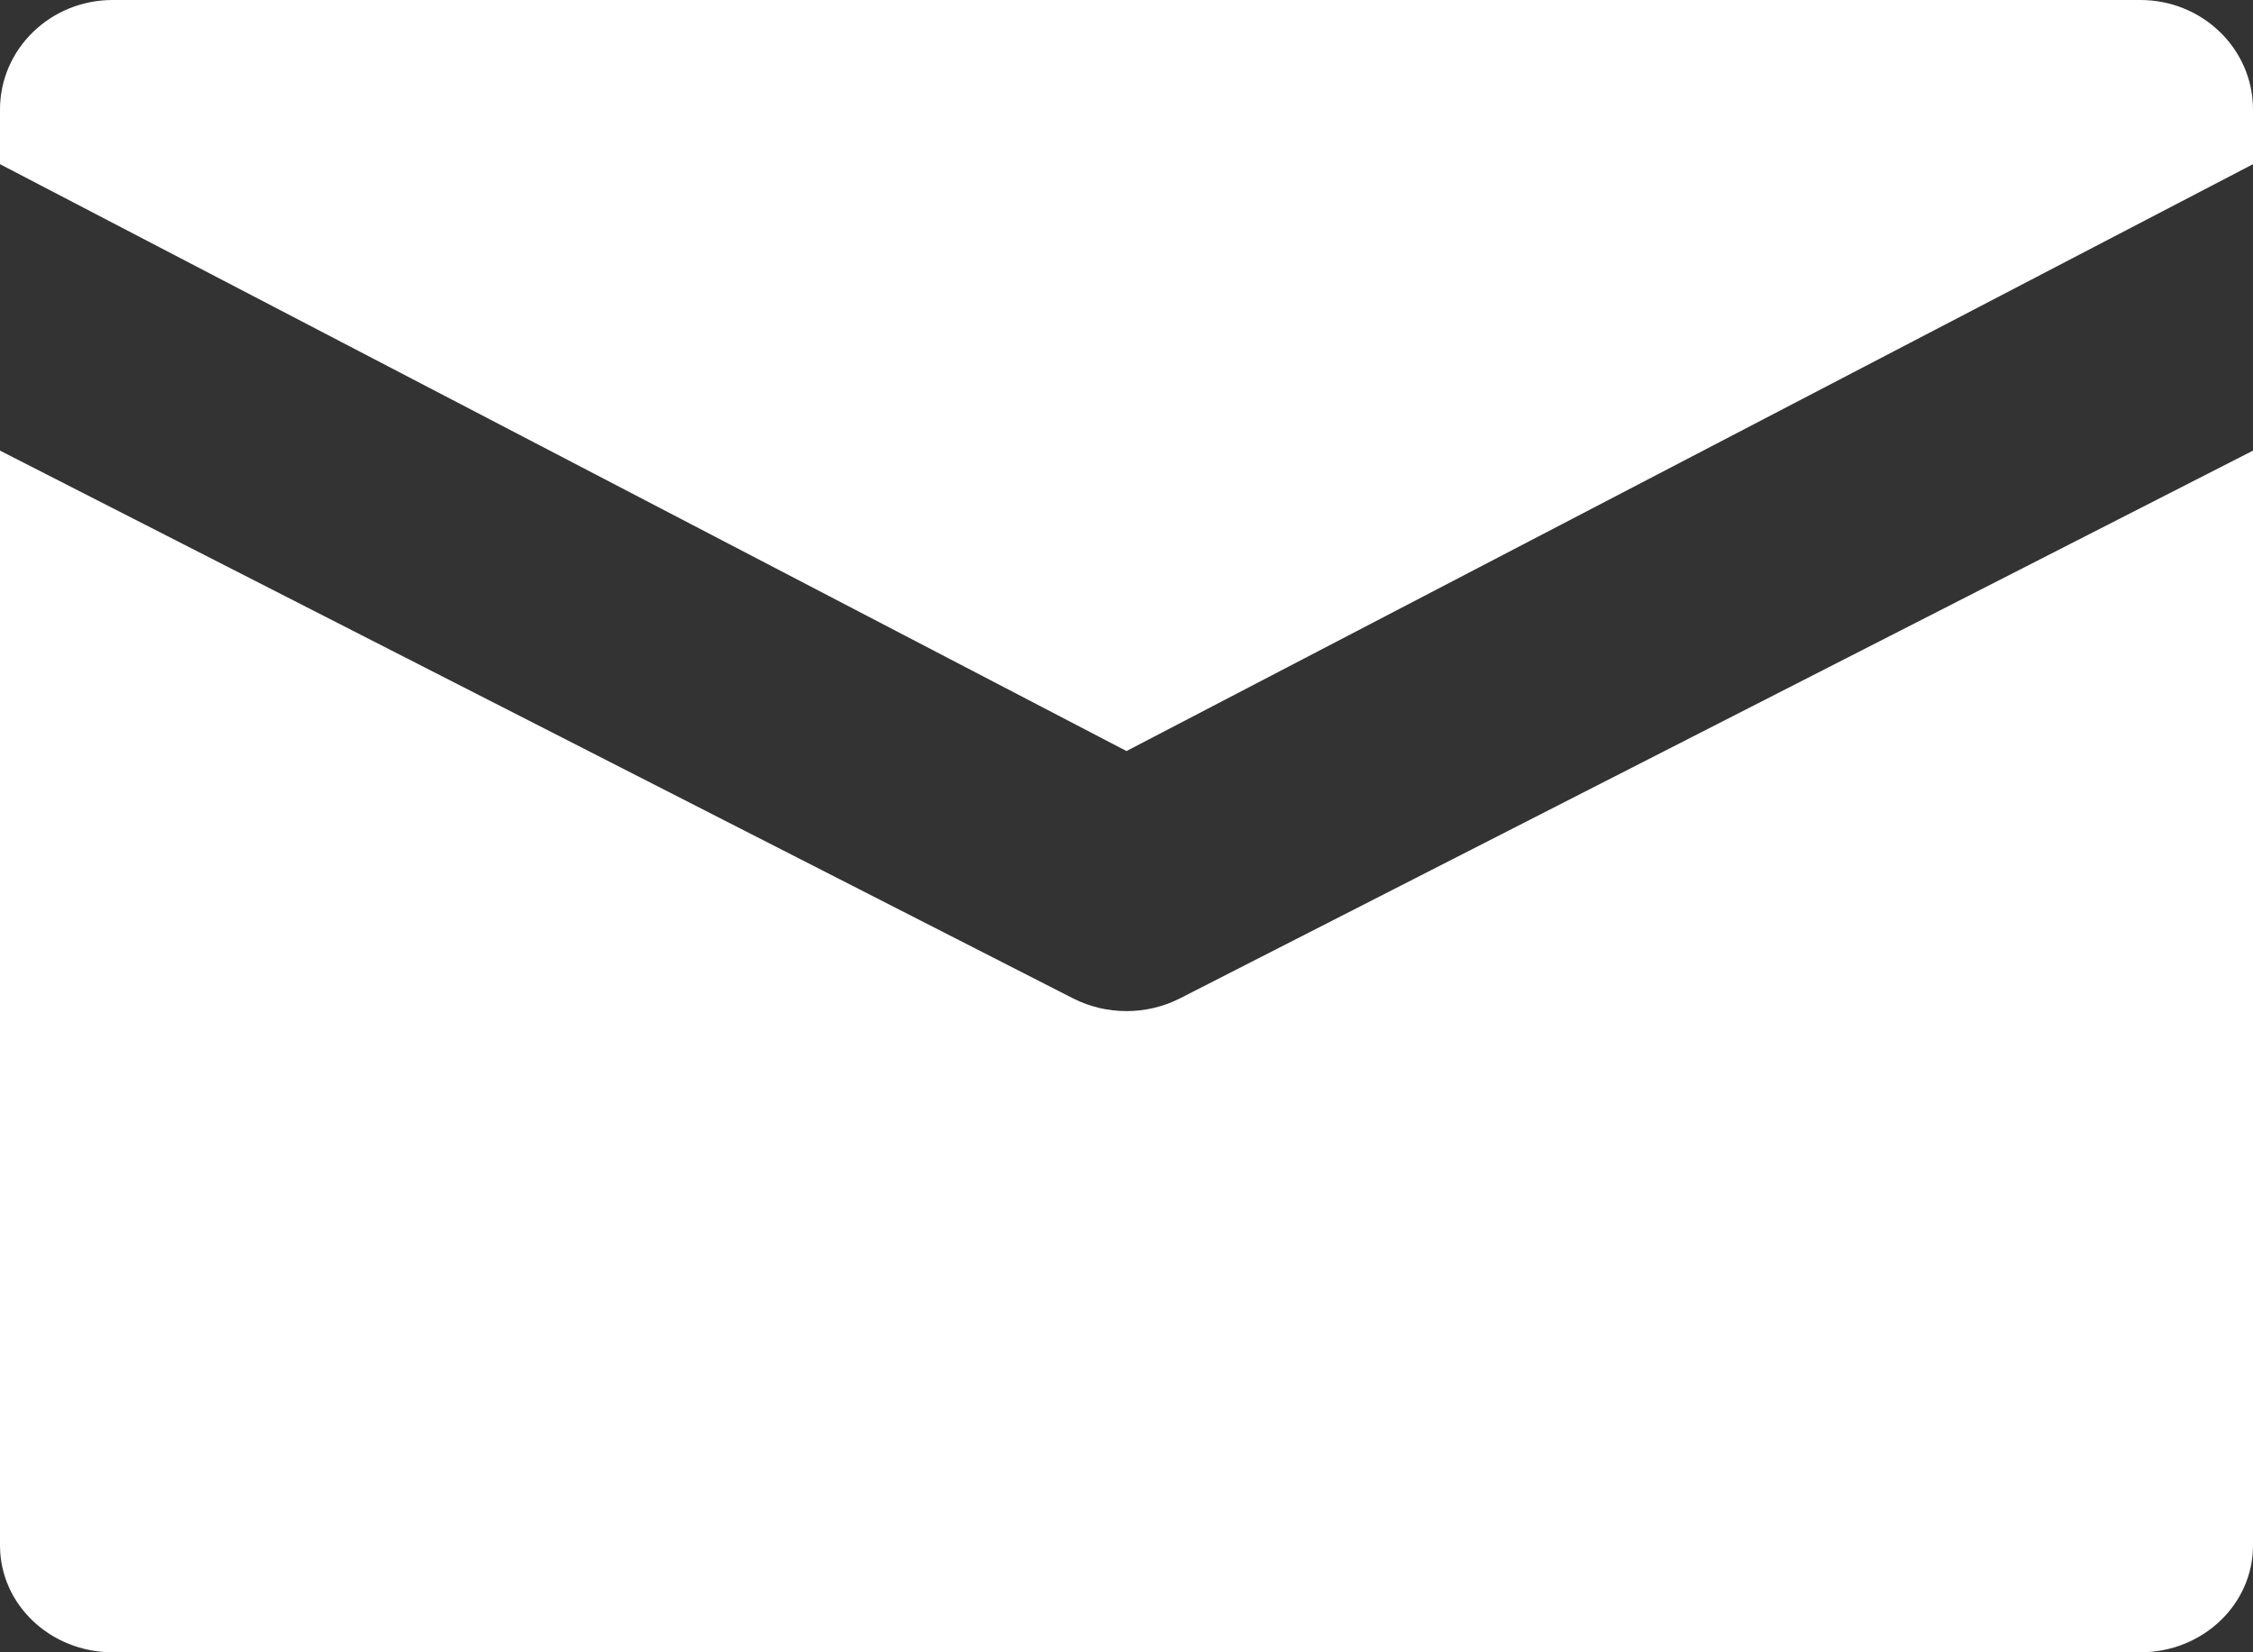
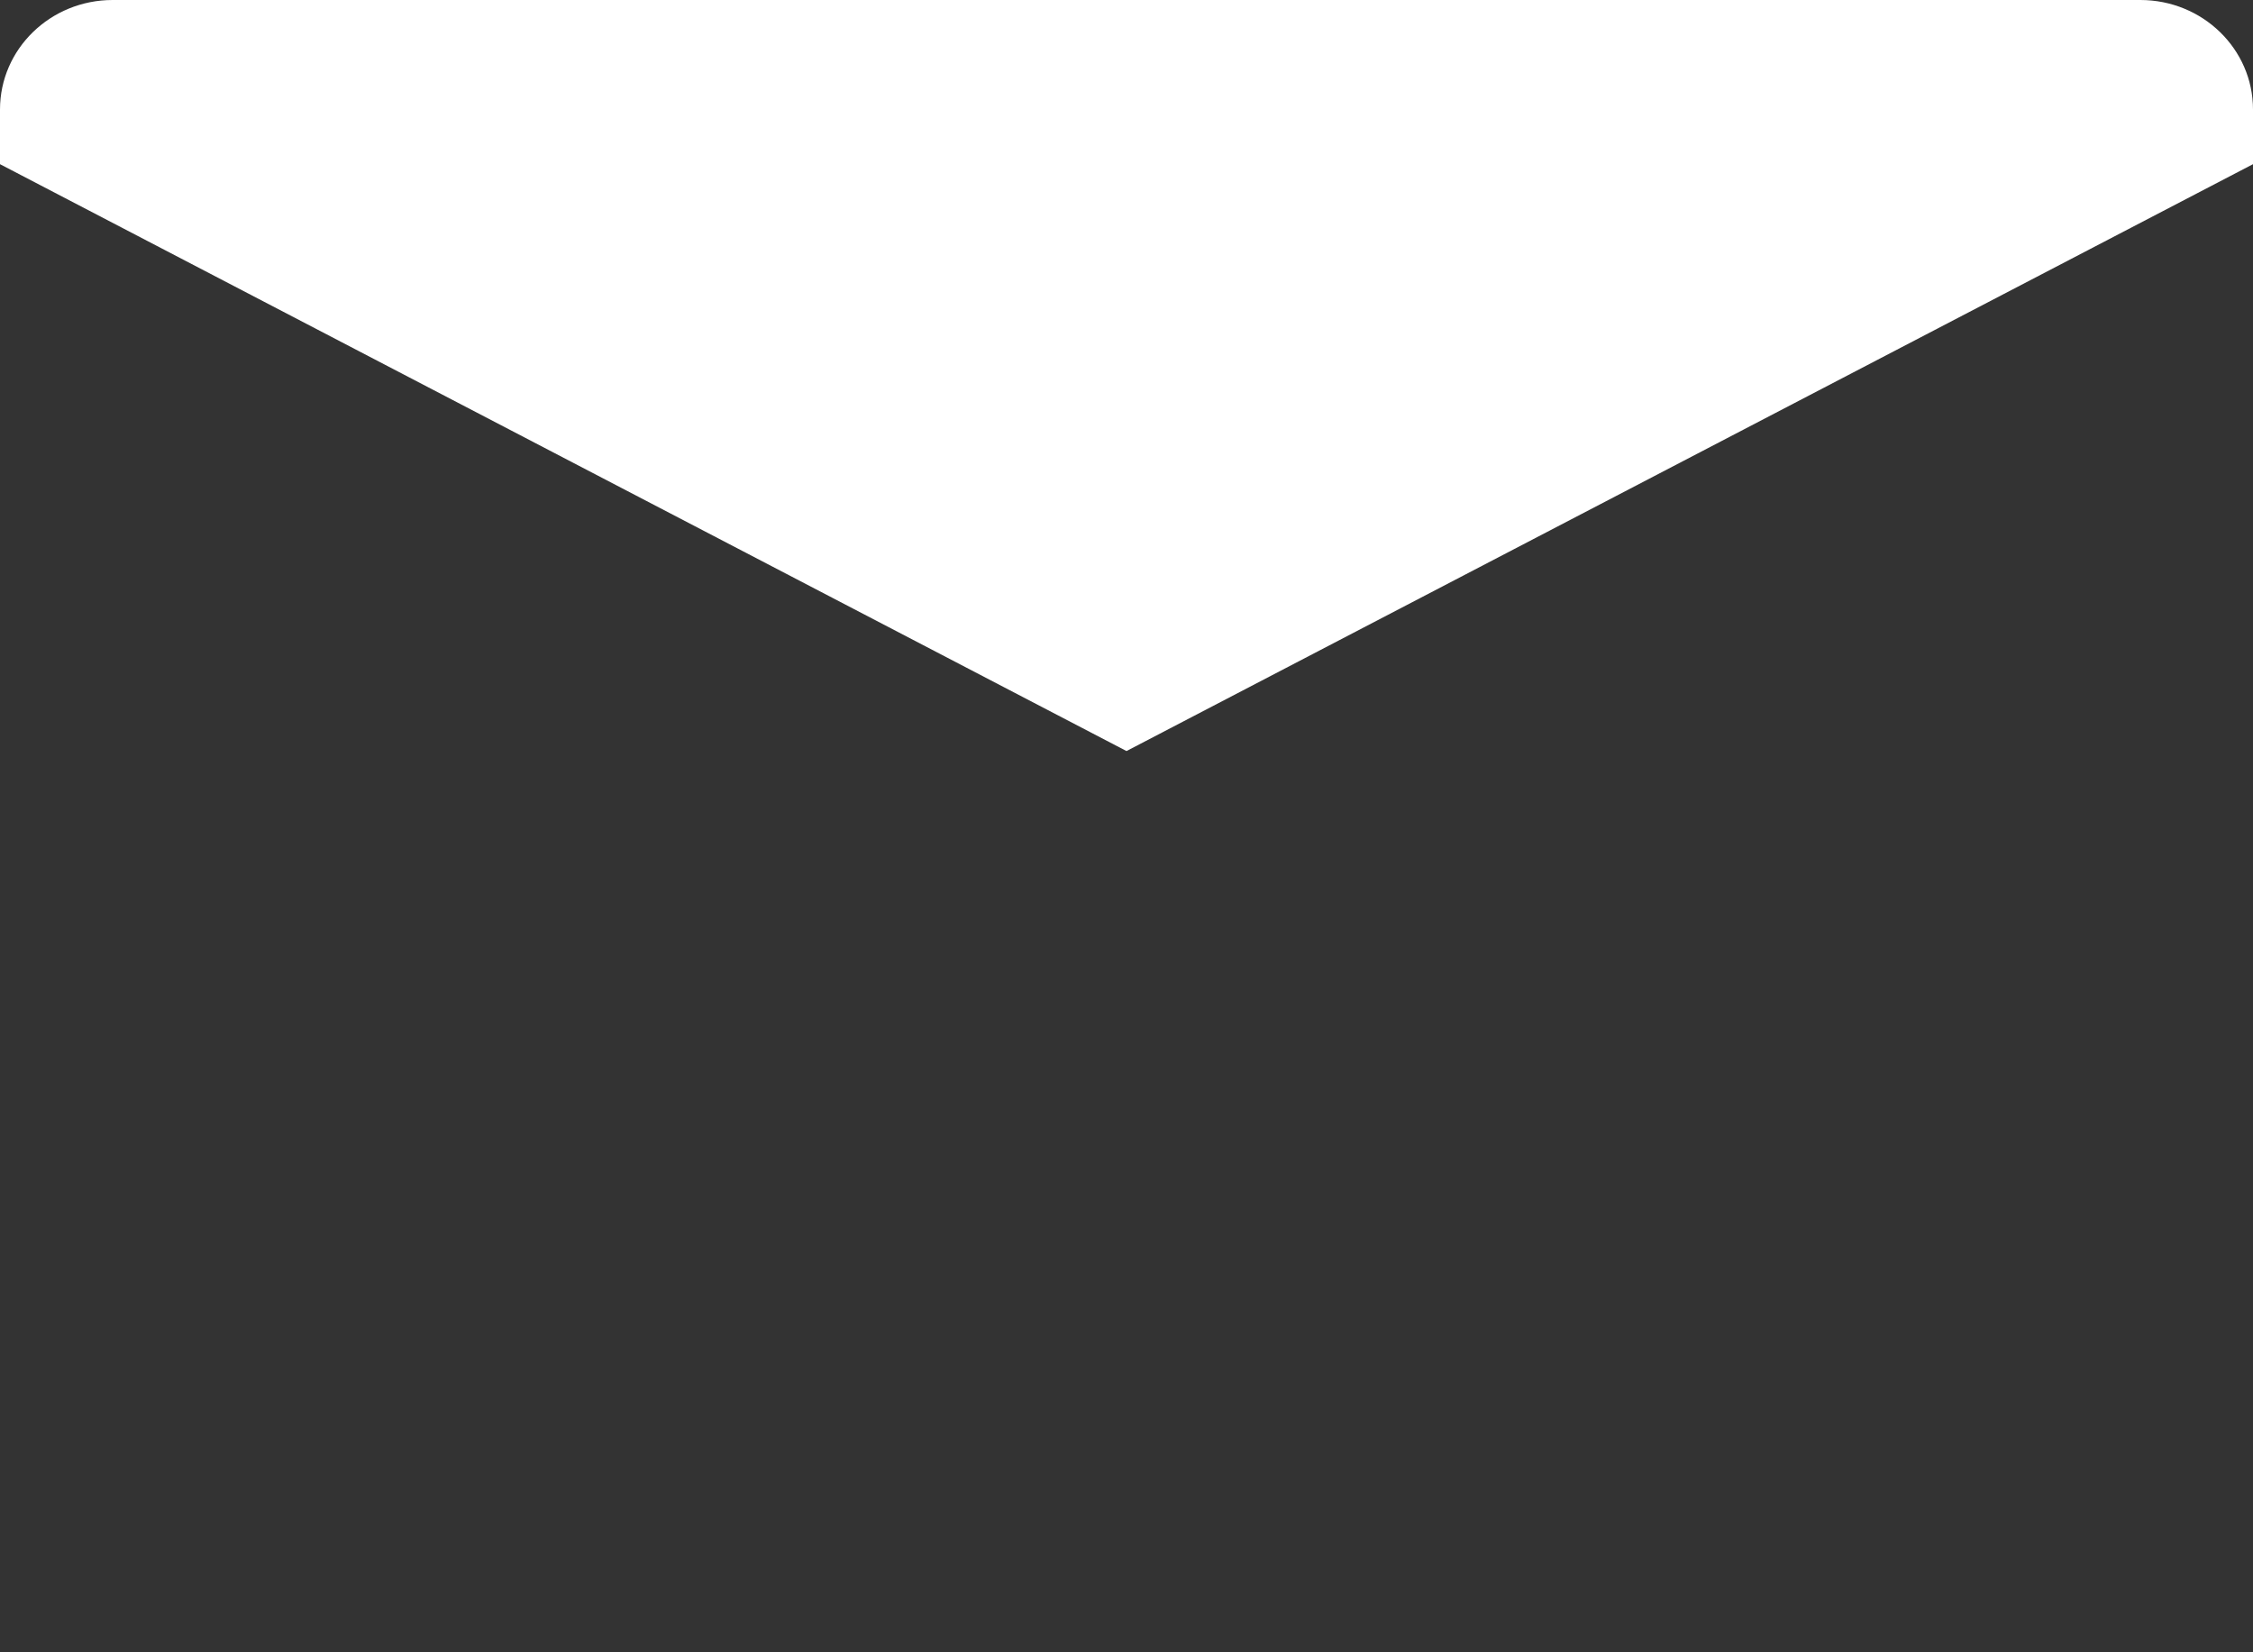
<svg xmlns="http://www.w3.org/2000/svg" width="15px" height="11px" viewBox="0 0 15 11" version="1.1">
  <rect x="0" y="0" width="15" height="11" fill="#333333" stroke="none" />
  <title>6EB5B7B1-C10B-4C97-9B4D-2BEE598FE55F</title>
  <desc>Created with sketchtool.</desc>
  <g id="Product-Page" stroke="none" stroke-width="1" fill="none" fill-rule="evenodd">
    <g transform="translate(-1081, -850)" fill="#FFFFFF" fill-rule="nonzero" id="Email">
      <g transform="translate(1081, 850)">
        <path d="M7.5,5 L15,1.093 L15,0.729 C15,0.326 14.664,0 14.25,0 L0.75,0 C0.336,0 0,0.326 0,0.729 L0,1.093 L7.5,5 Z" id="Path" />
-         <path d="M7.853,6.648 C7.632,6.759 7.368,6.759 7.147,6.648 L0,3 L0,10.289 C0,10.682 0.336,11 0.75,11 L14.25,11 C14.664,11 15,10.682 15,10.289 L15,3 L7.853,6.648 Z" id="Path" />
      </g>
    </g>
  </g>
</svg>